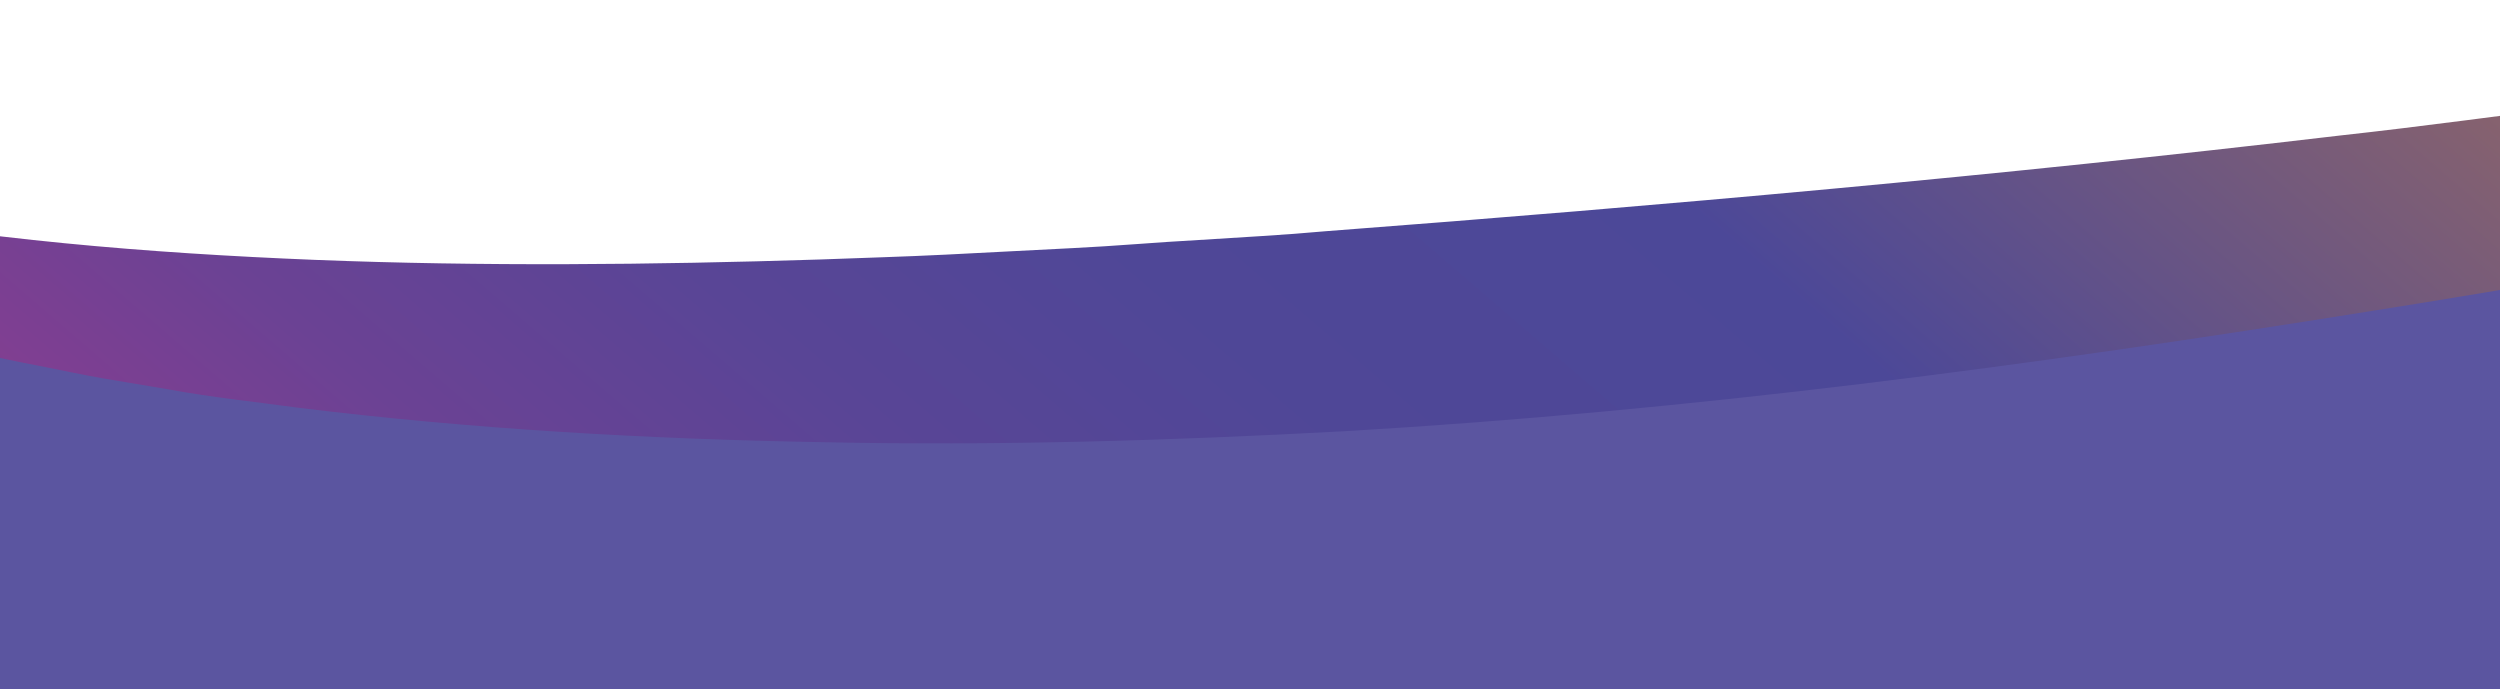
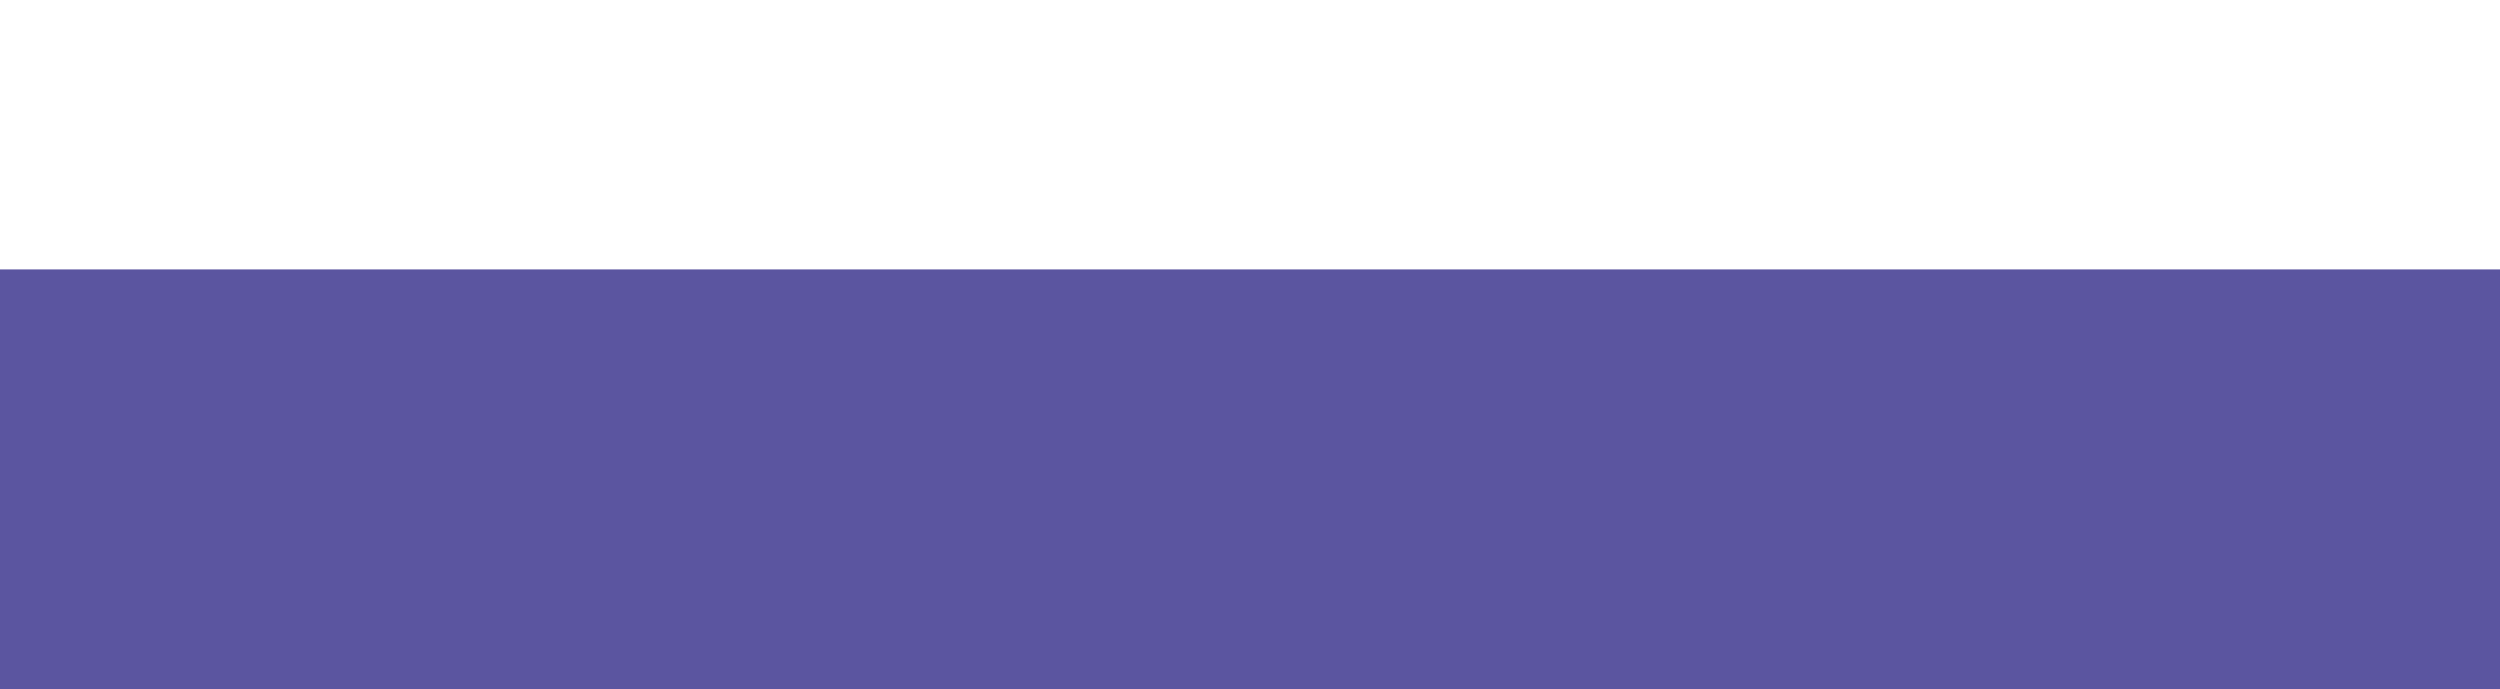
<svg xmlns="http://www.w3.org/2000/svg" width="399" height="110" fill="none">
  <rect y="43" width="399" height="200" fill="#5B55A0" />
  <g clip-path="url(#clip0_1175_3864)">
-     <path d="M1175.42 102.82C1150.63 93.016 1125.06 84.888 1099.48 77.3C1073.86 69.752 1047.95 63.122 1021.91 57.071C969.804 44.89 916.838 36.284 863.662 28.017C837.086 23.743 810.324 19.829 783.376 16.494C756.405 13.459 729.225 11.063 701.975 10.604C695.168 10.484 688.338 10.324 681.532 10.304C674.725 10.364 667.895 10.504 661.089 10.703C654.282 10.903 647.452 11.023 640.669 11.382C633.862 11.762 627.079 12.241 620.272 12.7L610.074 13.439C606.682 13.699 603.29 13.918 599.898 14.298L579.618 16.534C572.858 17.313 566.097 17.932 559.384 18.971L539.219 21.906C485.44 29.953 433.1 41.036 378.554 49.623C324.403 58.329 269.694 65.618 214.381 68.833C186.713 70.331 158.952 71.169 131.098 70.57C103.268 70.071 75.367 68.493 47.63 65.079C40.707 64.12 33.761 63.421 26.884 62.143L16.547 60.406C13.108 59.807 9.67 59.068 6.255 58.389C-0.598 57.111 -7.405 55.454 -14.188 53.836C-17.58 52.998 -20.925 51.979 -24.27 51.041L-29.288 49.623L-34.26 48.005C-47.525 43.832 -60.464 38.6 -72.498 32.07C-78.538 28.855 -84.229 25.061 -89.526 20.927C-90.85 19.889 -92.151 18.851 -93.359 17.692C-94.614 16.594 -95.798 15.436 -96.913 14.218C-99.19 11.782 -101.258 9.365 -102.837 6.27C-103.232 5.511 -102.837 4.633 -101.954 4.313C-101.211 4.034 -100.352 4.233 -99.887 4.773L-99.724 4.952C-97.912 6.969 -95.38 9.006 -92.871 10.763C-91.594 11.662 -90.293 12.501 -88.922 13.299C-87.598 14.118 -86.204 14.897 -84.81 15.636C-79.212 18.631 -73.287 21.167 -67.154 23.304C-54.981 27.737 -42.135 30.792 -29.172 33.308C-3.2 38.181 23.516 40.397 50.255 41.475C77.017 42.534 103.918 42.274 130.819 41.416C137.556 41.156 144.27 40.976 151.007 40.637L171.195 39.599C177.932 39.279 184.646 38.66 191.383 38.3C198.119 37.861 204.833 37.522 211.57 36.903C265.419 32.809 319.385 28.017 373.304 21.646C386.801 20.169 400.229 18.292 413.702 16.614C420.463 15.756 427.13 14.897 433.96 14.118C440.813 13.299 447.666 12.581 454.519 11.842L475.079 9.645L495.731 8.087L516.36 6.61C523.236 6.131 530.159 5.931 537.035 5.591L557.688 4.573C561.126 4.373 564.564 4.293 568.026 4.214L578.34 3.854C592.093 3.395 605.846 2.876 619.598 2.616C626.475 2.436 633.328 2.257 640.204 1.997L660.81 1.638L681.416 1.158C688.292 1.158 695.145 1.018 702.022 0.919C729.504 0.379 757.056 0.12 784.724 -0.02C812.345 0.28 840.129 0.679 867.728 3.235C881.55 4.253 895.28 6.091 909.009 7.888C915.862 8.826 922.646 10.084 929.476 11.183C936.305 12.241 943.066 13.659 949.826 14.997C976.913 20.308 1003.7 26.818 1029.93 34.746C1056.15 42.634 1081.92 51.72 1106.73 62.463C1131.47 73.326 1155.65 85.228 1177.35 100.324C1178.09 100.843 1178.21 101.802 1177.61 102.441C1177.09 103 1176.23 103.14 1175.51 102.86L1175.42 102.82Z" fill="url(#paint0_linear_1175_3864)" />
-   </g>
+     </g>
  <defs>
    <linearGradient id="paint0_linear_1175_3864" x1="841.361" y1="-207.577" x2="324.225" y2="394.034" gradientUnits="userSpaceOnUse">
      <stop stop-color="#79CADB" />
      <stop offset="0.04" stop-color="#7EC7D2" />
      <stop offset="0.1" stop-color="#8CC1BC" />
      <stop offset="0.17" stop-color="#A4B699" />
      <stop offset="0.26" stop-color="#C5A767" />
      <stop offset="0.35" stop-color="#EF9428" />
      <stop offset="0.36" stop-color="#F39323" />
      <stop offset="0.57" stop-color="#8B646B" />
      <stop offset="0.7" stop-color="#4C4898" />
      <stop offset="0.78" stop-color="#4F4797" />
      <stop offset="0.84" stop-color="#594596" />
      <stop offset="0.9" stop-color="#6B4294" />
      <stop offset="0.95" stop-color="#833E91" />
      <stop offset="1" stop-color="#9E3A8E" />
    </linearGradient>
    <clipPath id="clip0_1175_3864">
      <rect width="399" height="103" fill="white" transform="translate(399 103) rotate(-180)" />
    </clipPath>
  </defs>
</svg>